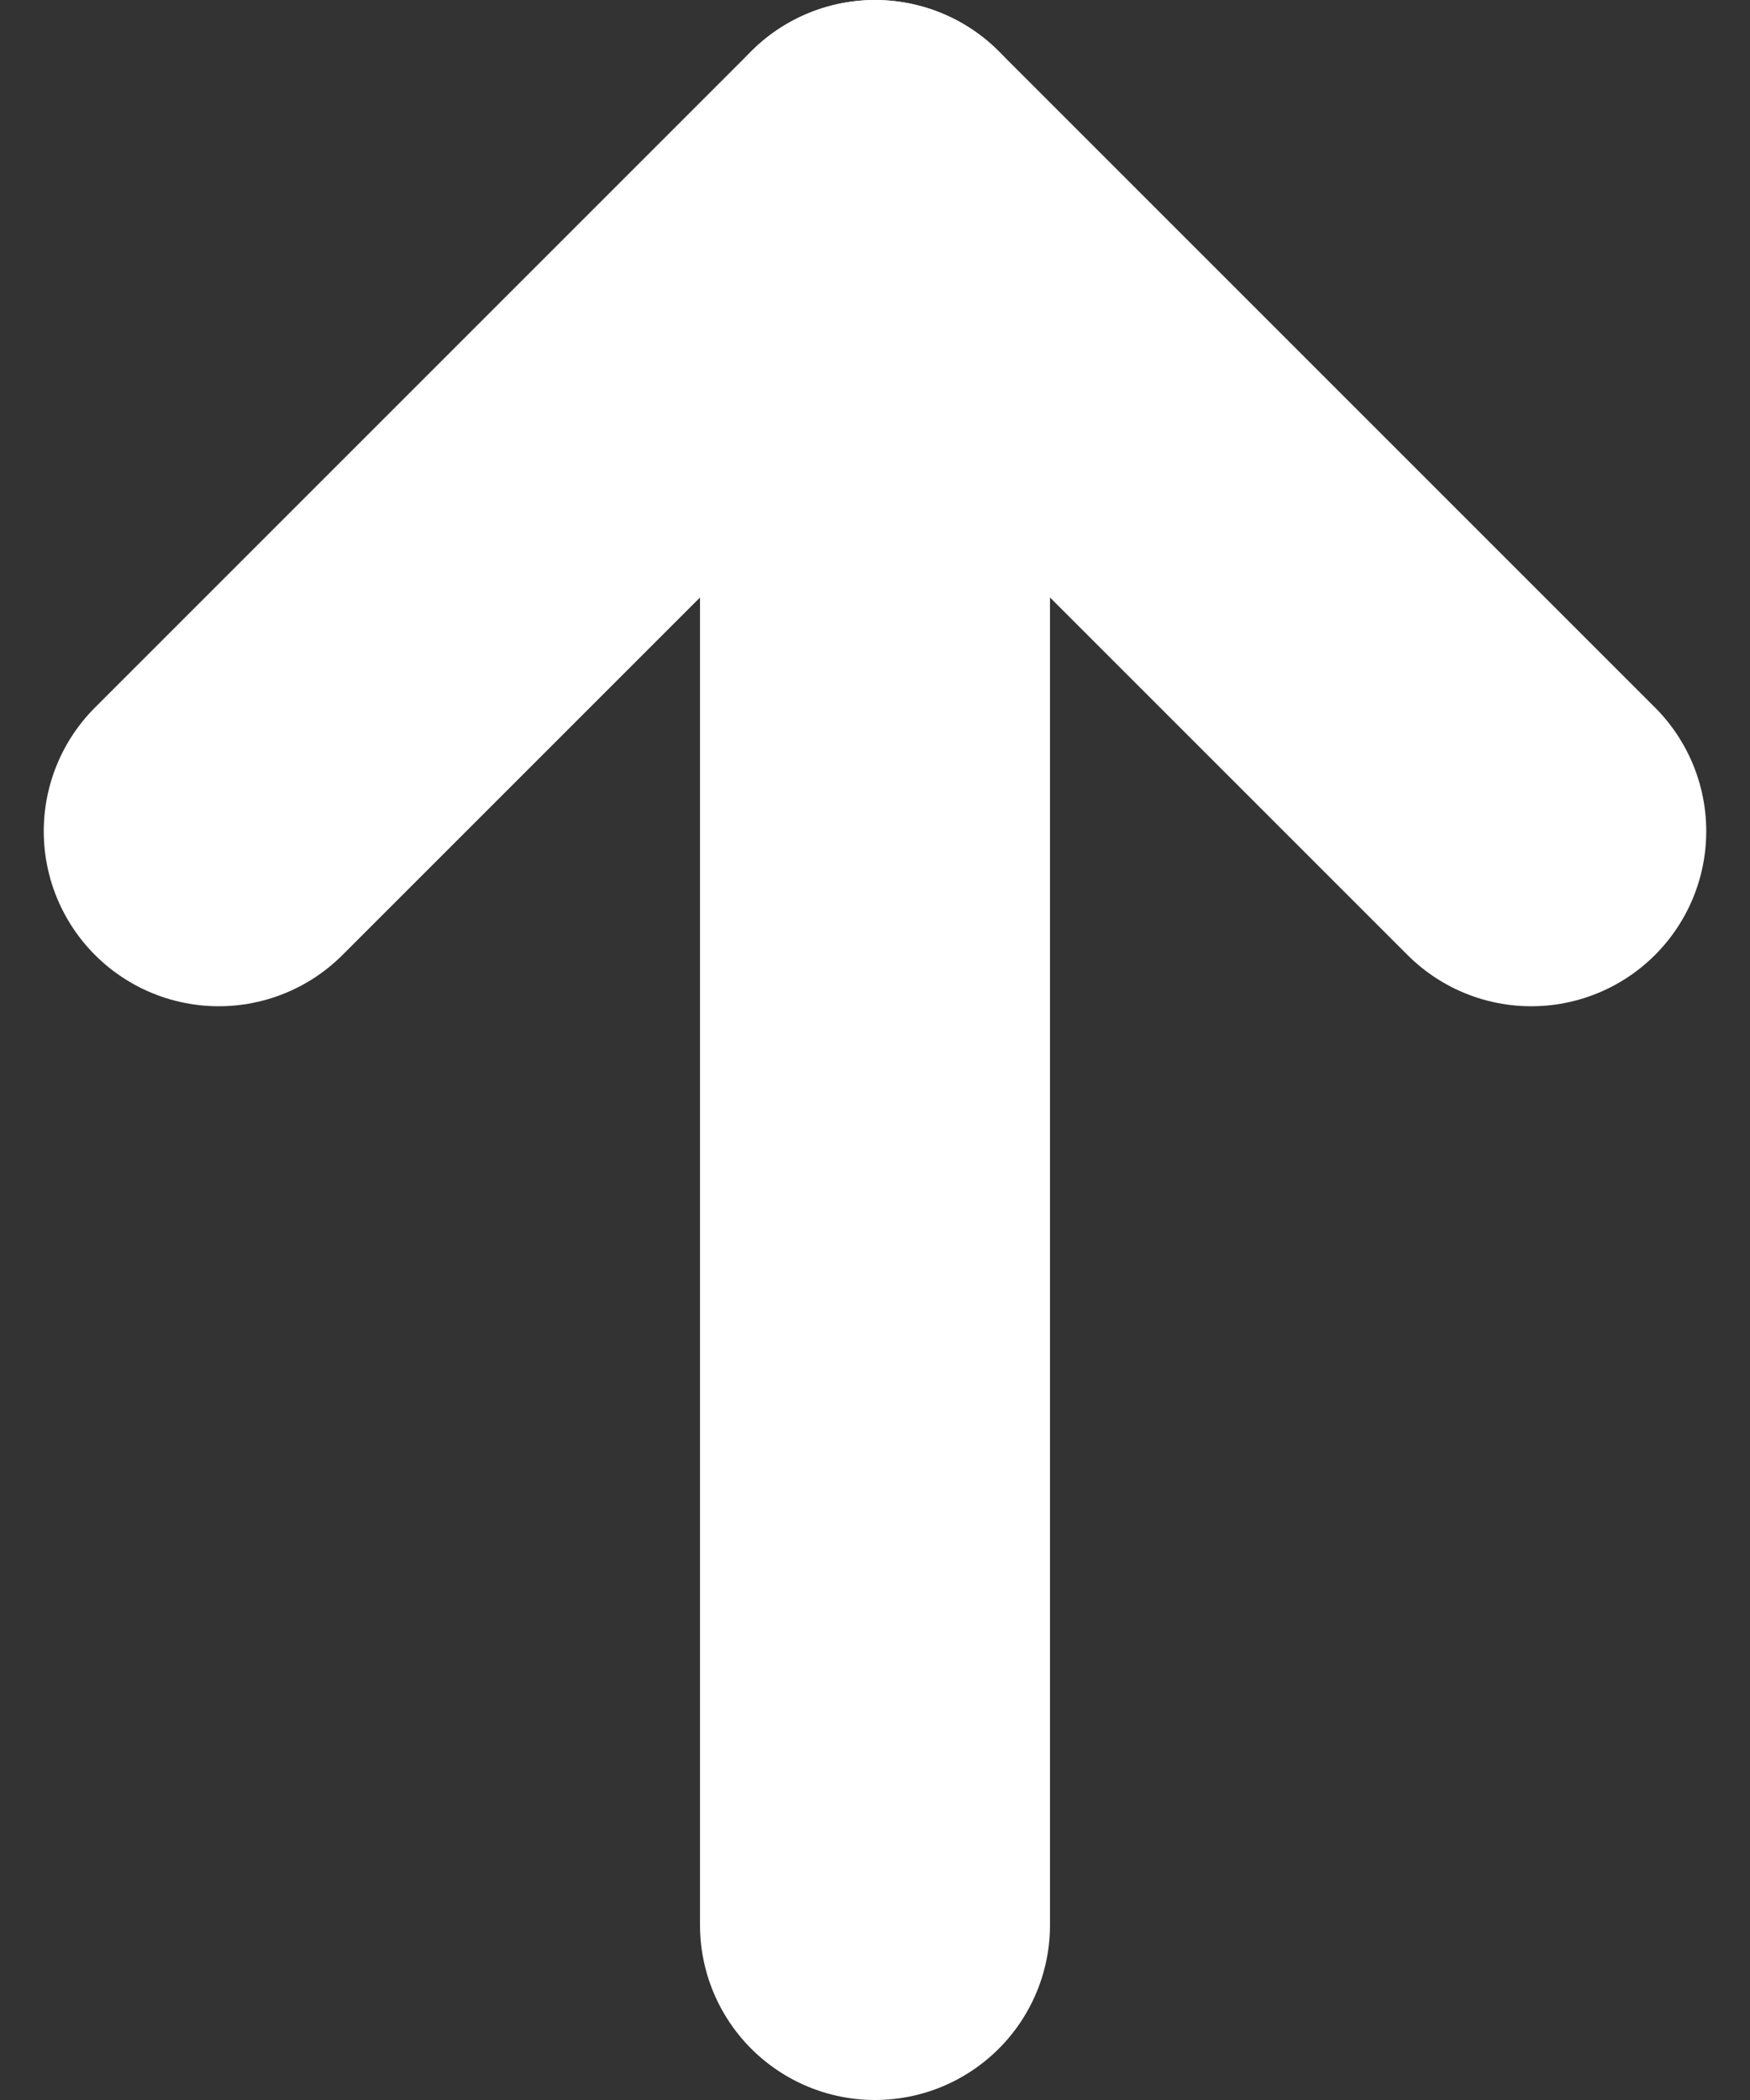
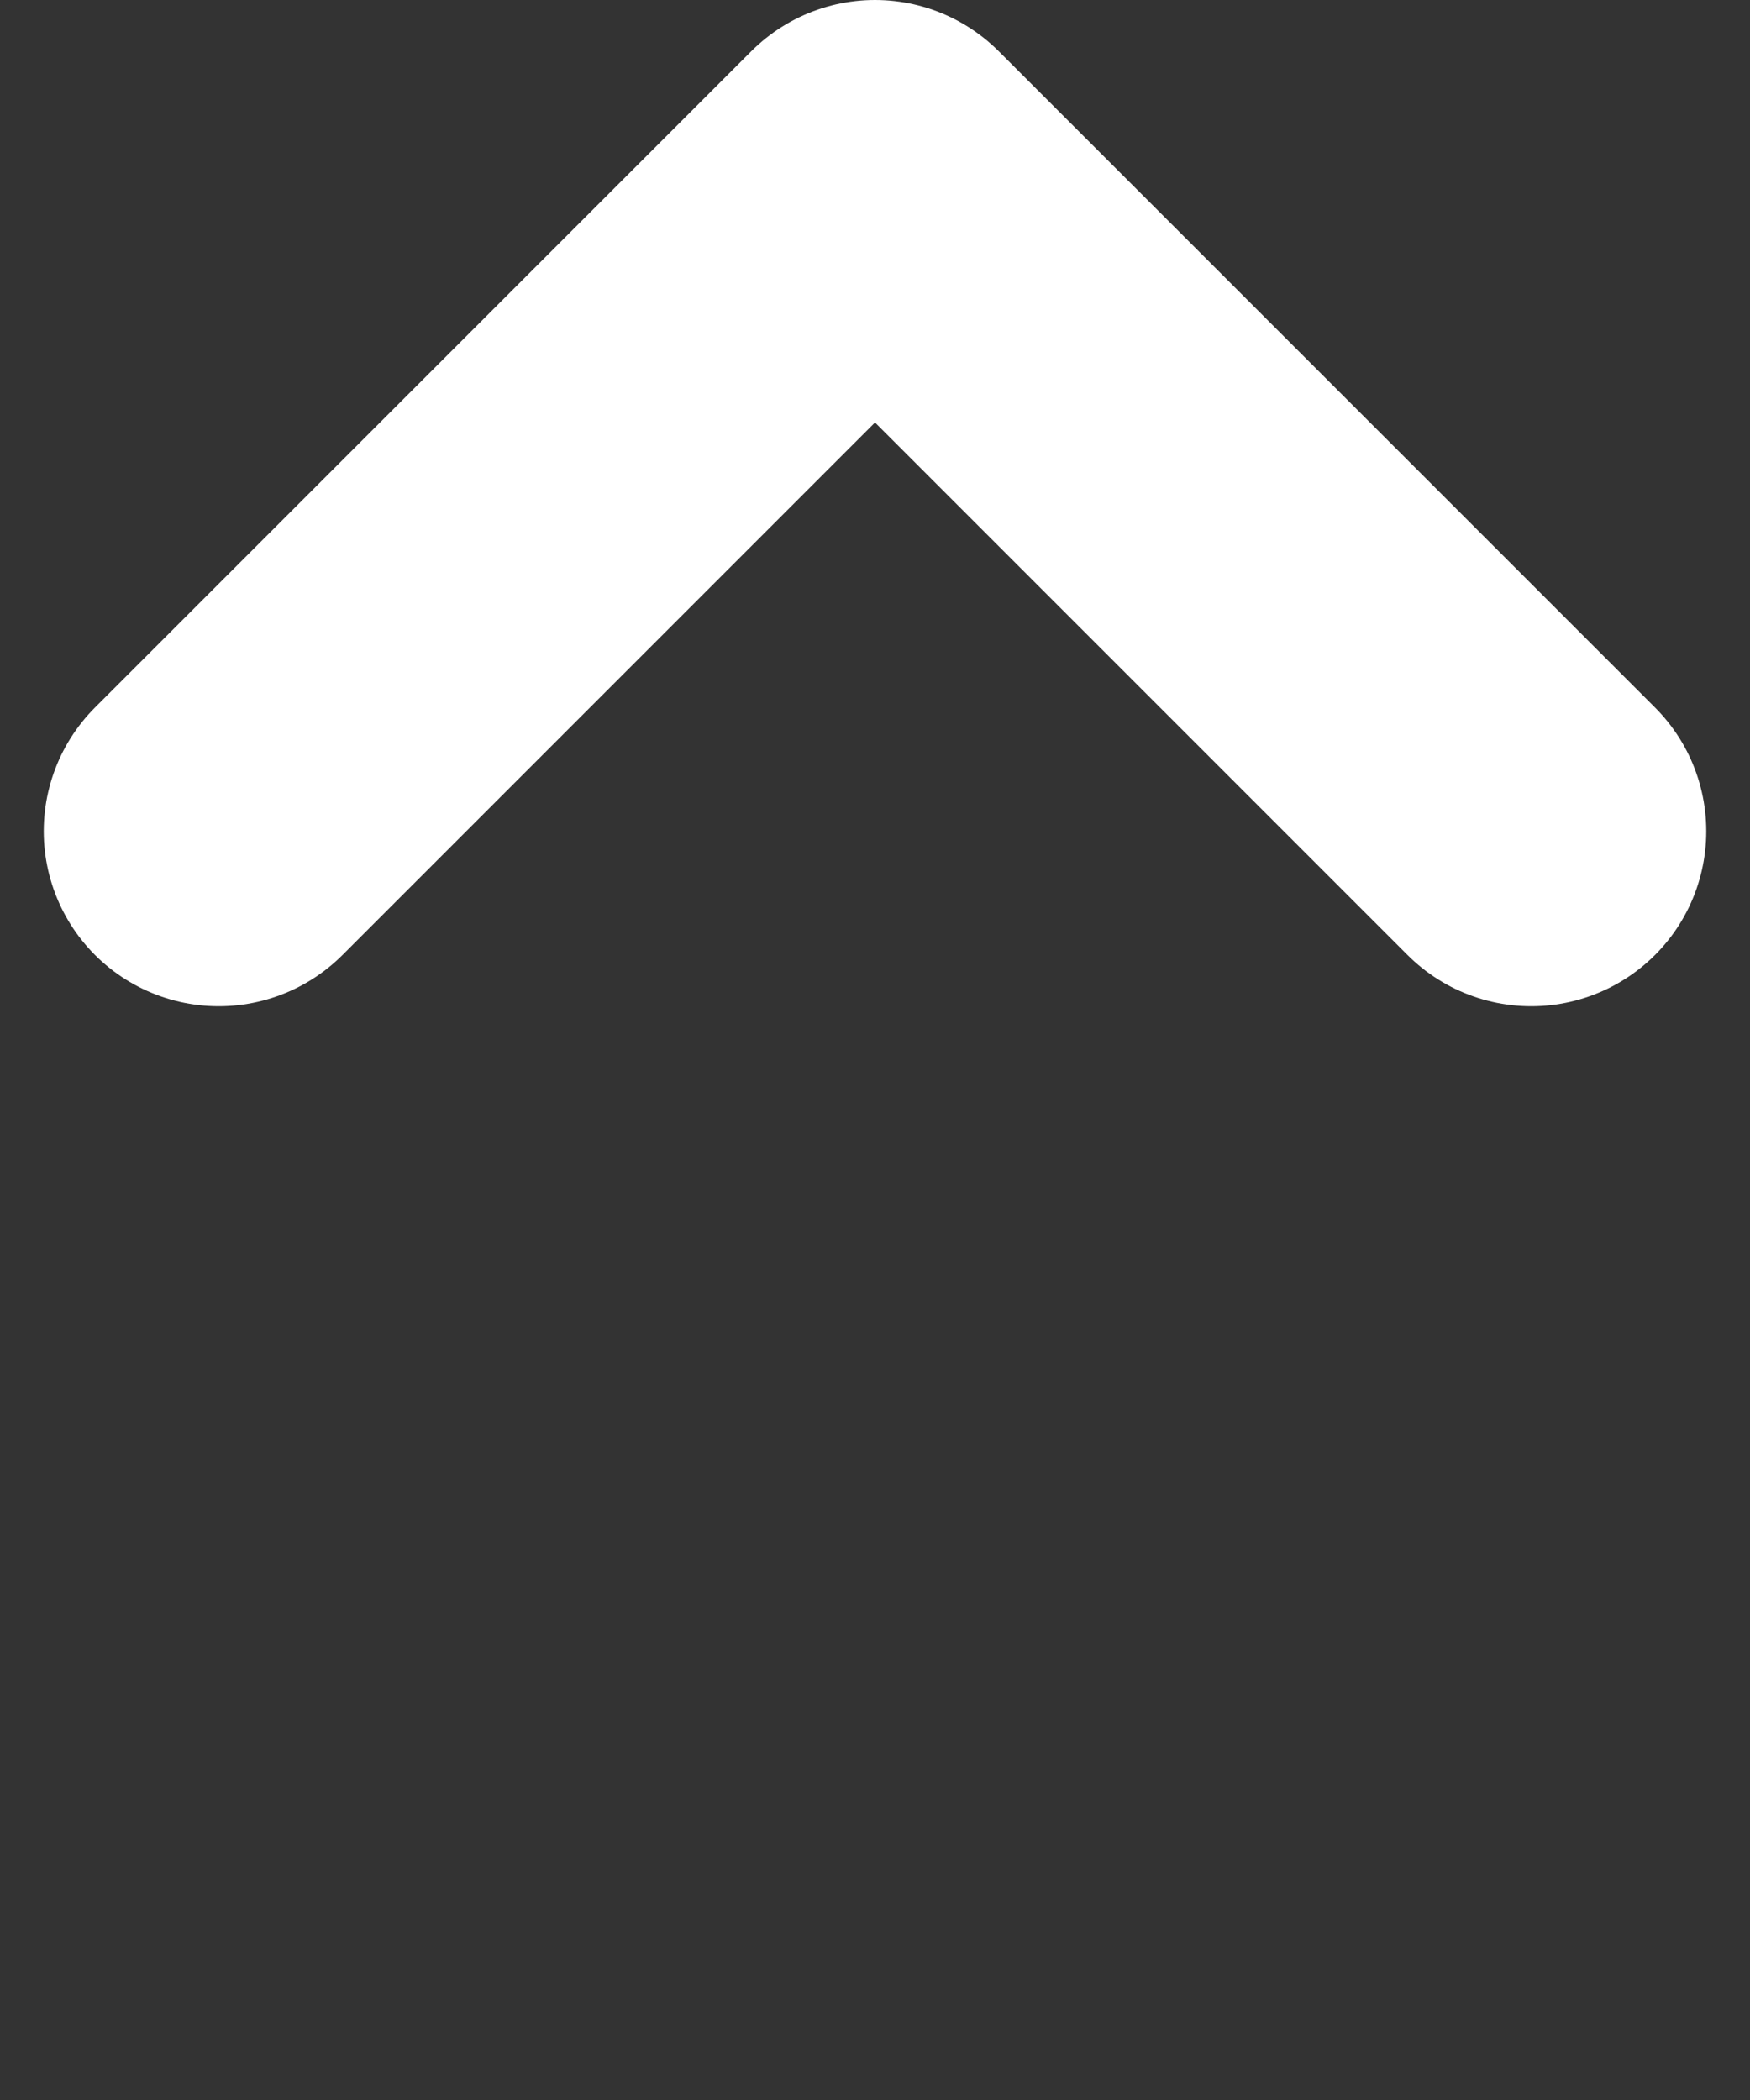
<svg xmlns="http://www.w3.org/2000/svg" width="10" height="12" viewBox="0 0 10 12" fill="none">
  <rect x="0" y="0" width="10" height="12" fill="#333333" stroke="none" />
-   <path d="M5 11V1" stroke="white" stroke-width="2" stroke-linecap="round" stroke-linejoin="round" />
  <path d="M1.25 4.75L5 1L8.75 4.75" stroke="white" stroke-width="2" stroke-linecap="round" stroke-linejoin="round" />
</svg>